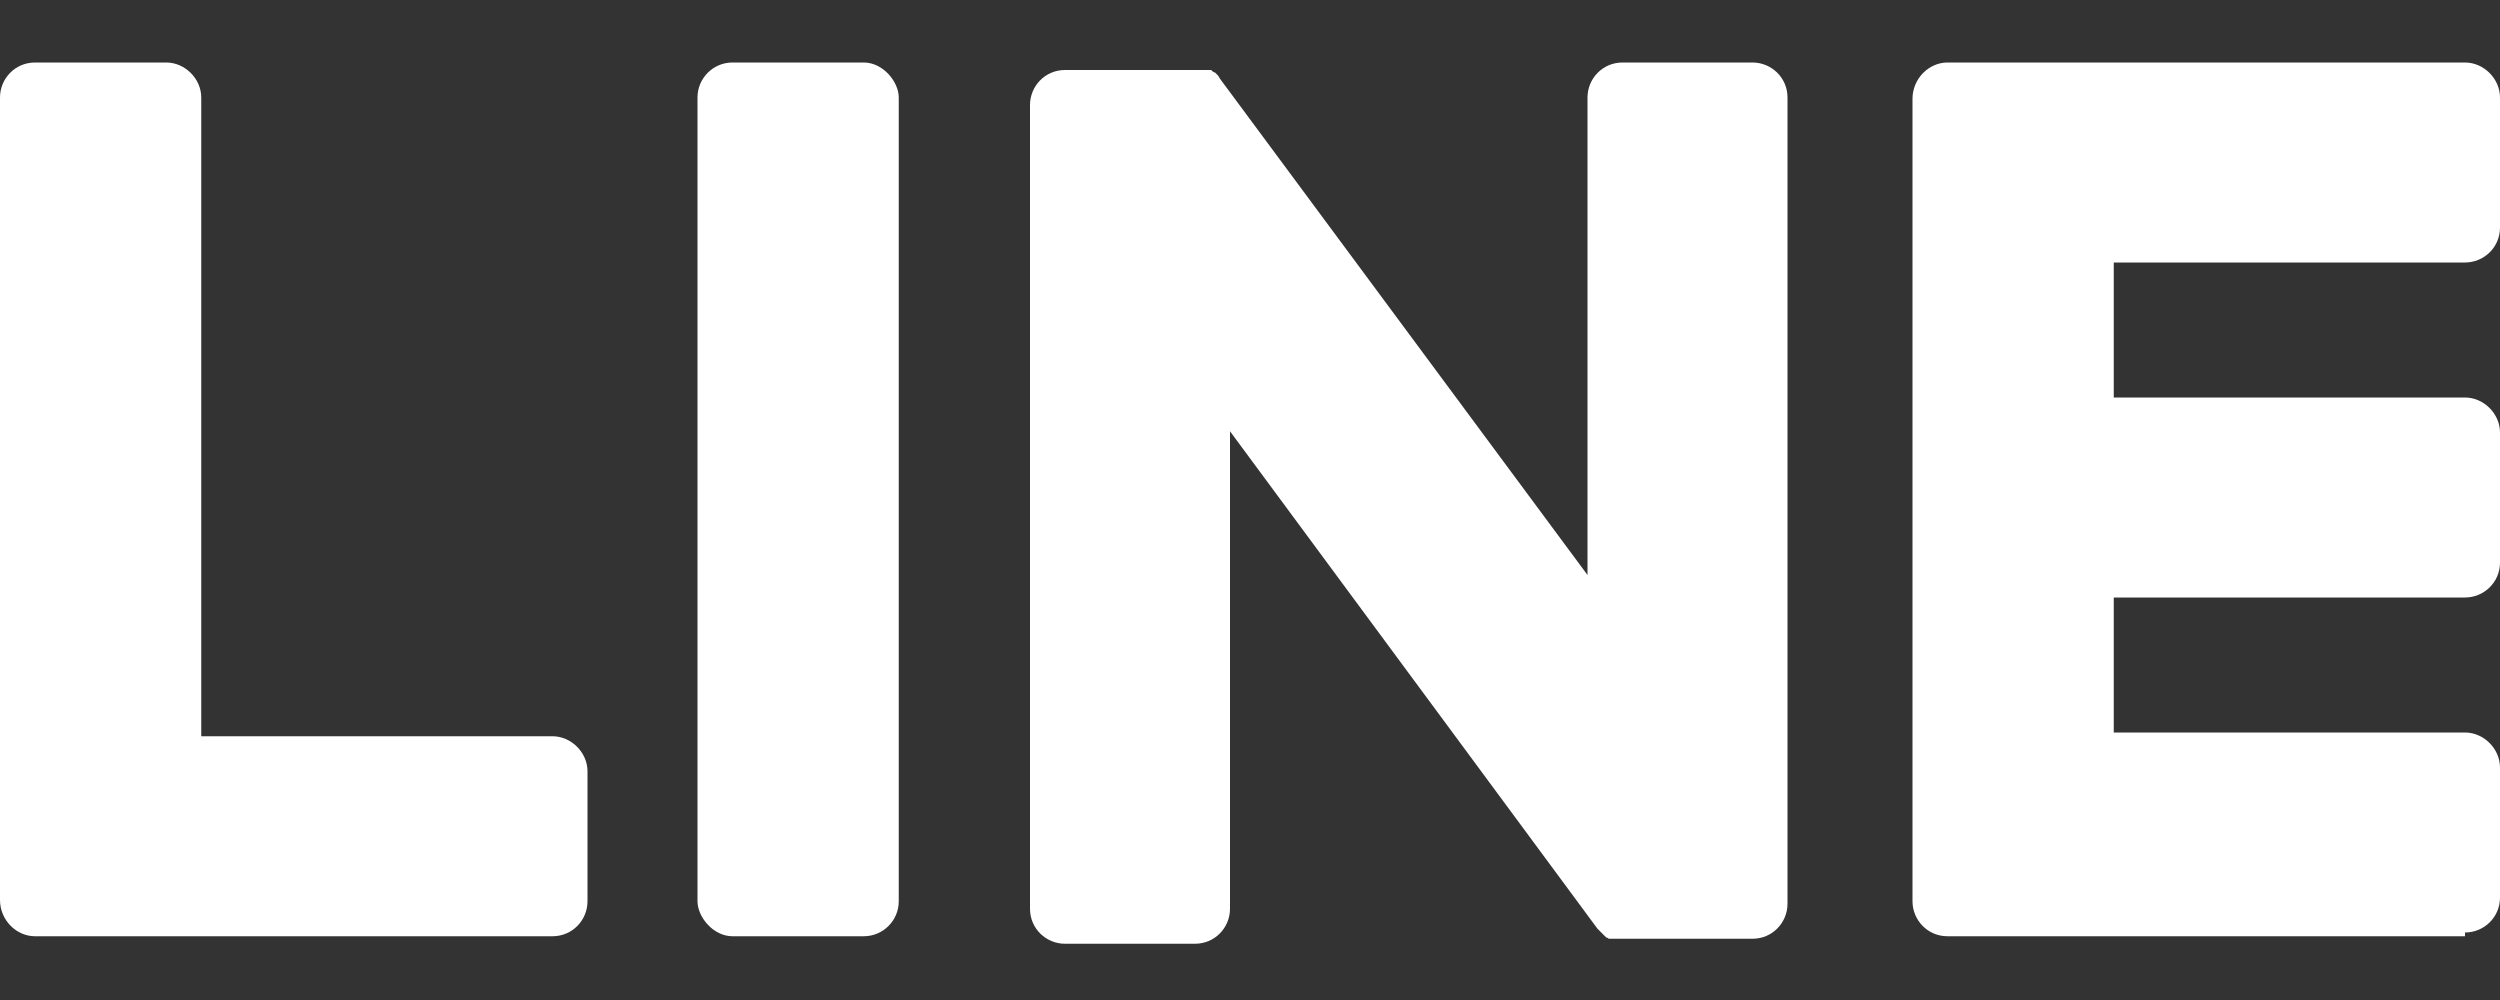
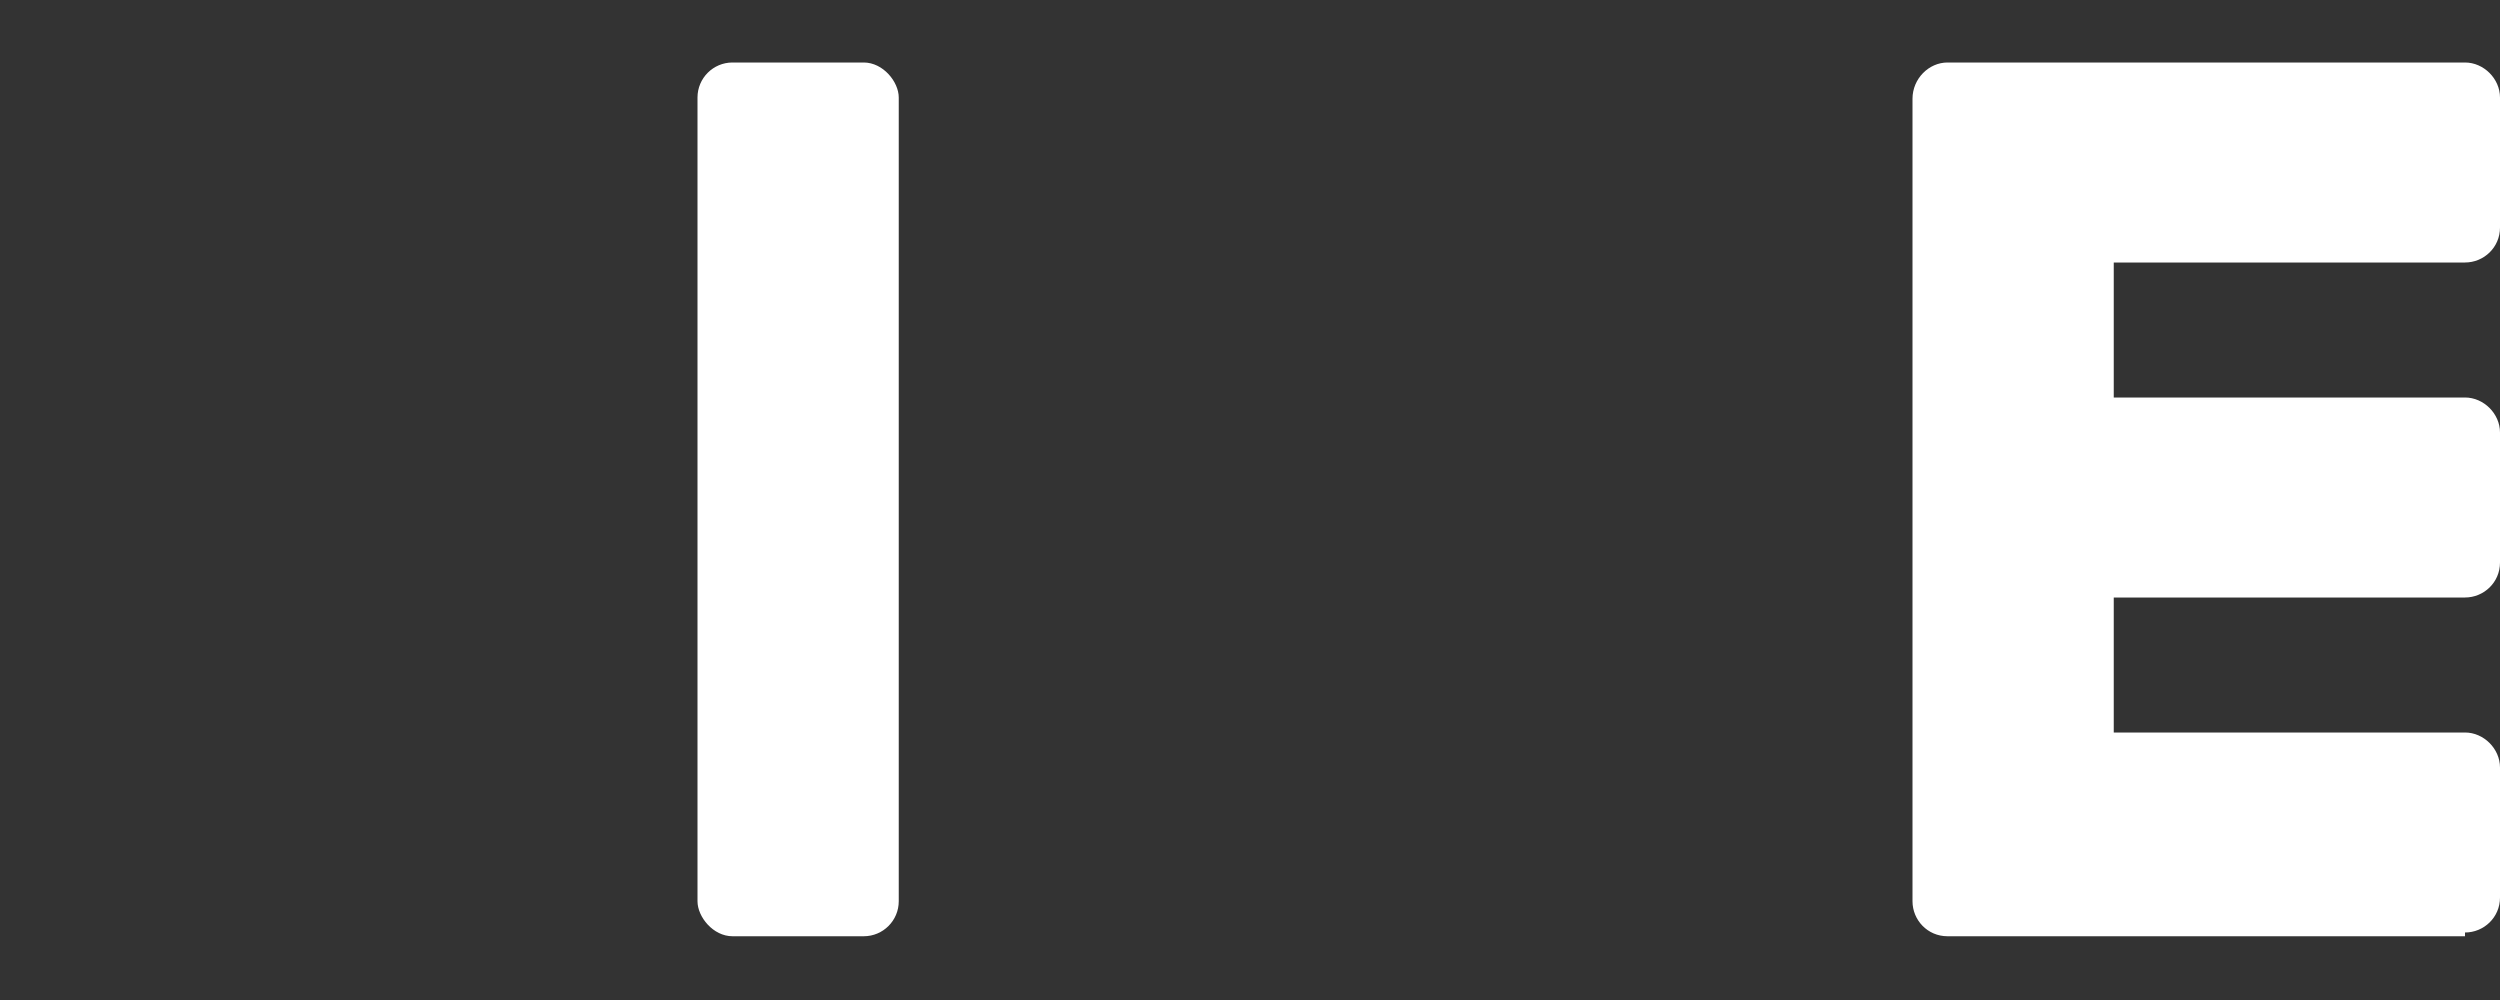
<svg xmlns="http://www.w3.org/2000/svg" id="_レイヤー_1" viewBox="0 0 20 8">
  <rect x="0" y="0" width="20" height="8" fill="#333333" stroke="none" />
  <defs>
    <style>.cls-1{fill:#fff;}</style>
  </defs>
  <path class="cls-1" d="M19.72,7.49h-4.14c-.16,0-.28-.13-.28-.28h0V.79h0c0-.16.13-.29.28-.29h4.14c.15,0,.28.13.28.28v1.04c0,.16-.13.28-.28.28h-2.81v1.08h2.81c.15,0,.28.13.28.28v1.04c0,.16-.13.28-.28.28h-2.81v1.08h2.81c.15,0,.28.13.28.28v1.04c0,.16-.13.28-.28.28Z" />
-   <path class="cls-1" d="M4.42,7.49c.16,0,.28-.13.28-.28v-1.04c0-.15-.13-.28-.28-.28H1.61V.78c0-.15-.13-.28-.28-.28H.28c-.16,0-.28.13-.28.28v6.42h0c0,.16.13.29.28.29h4.14Z" />
  <rect class="cls-1" x="5.58" y=".5" width="1.61" height="6.99" rx=".28" ry=".28" />
-   <path class="cls-1" d="M14.02.5h-1.04c-.16,0-.28.13-.28.28v3.82l-2.94-3.97s-.01-.02-.02-.03c0,0,0,0,0,0,0,0-.01-.01-.02-.02,0,0,0,0,0,0,0,0-.01,0-.02-.01,0,0,0,0,0,0,0,0,0,0-.01-.01,0,0,0,0,0,0,0,0-.01,0-.02,0,0,0,0,0,0,0,0,0-.01,0-.02,0,0,0,0,0,0,0,0,0-.01,0-.02,0,0,0,0,0,0,0,0,0-.01,0-.02,0,0,0,0,0-.01,0,0,0-.01,0-.02,0,0,0,0,0-.02,0,0,0,0,0,0,0h-1.04c-.16,0-.28.13-.28.28v6.43c0,.16.13.28.28.28h1.04c.16,0,.28-.13.28-.28v-3.82l2.94,3.98s.05.05.07.07c0,0,0,0,0,0,0,0,.01,0,.02.01,0,0,0,0,0,0,0,0,0,0,.01,0,0,0,0,0,.01,0,0,0,0,0,0,0,0,0,.01,0,.02,0,0,0,0,0,0,0,.02,0,.05,0,.07,0h1.04c.16,0,.28-.13.28-.28V.78c0-.16-.13-.28-.28-.28Z" />
</svg>